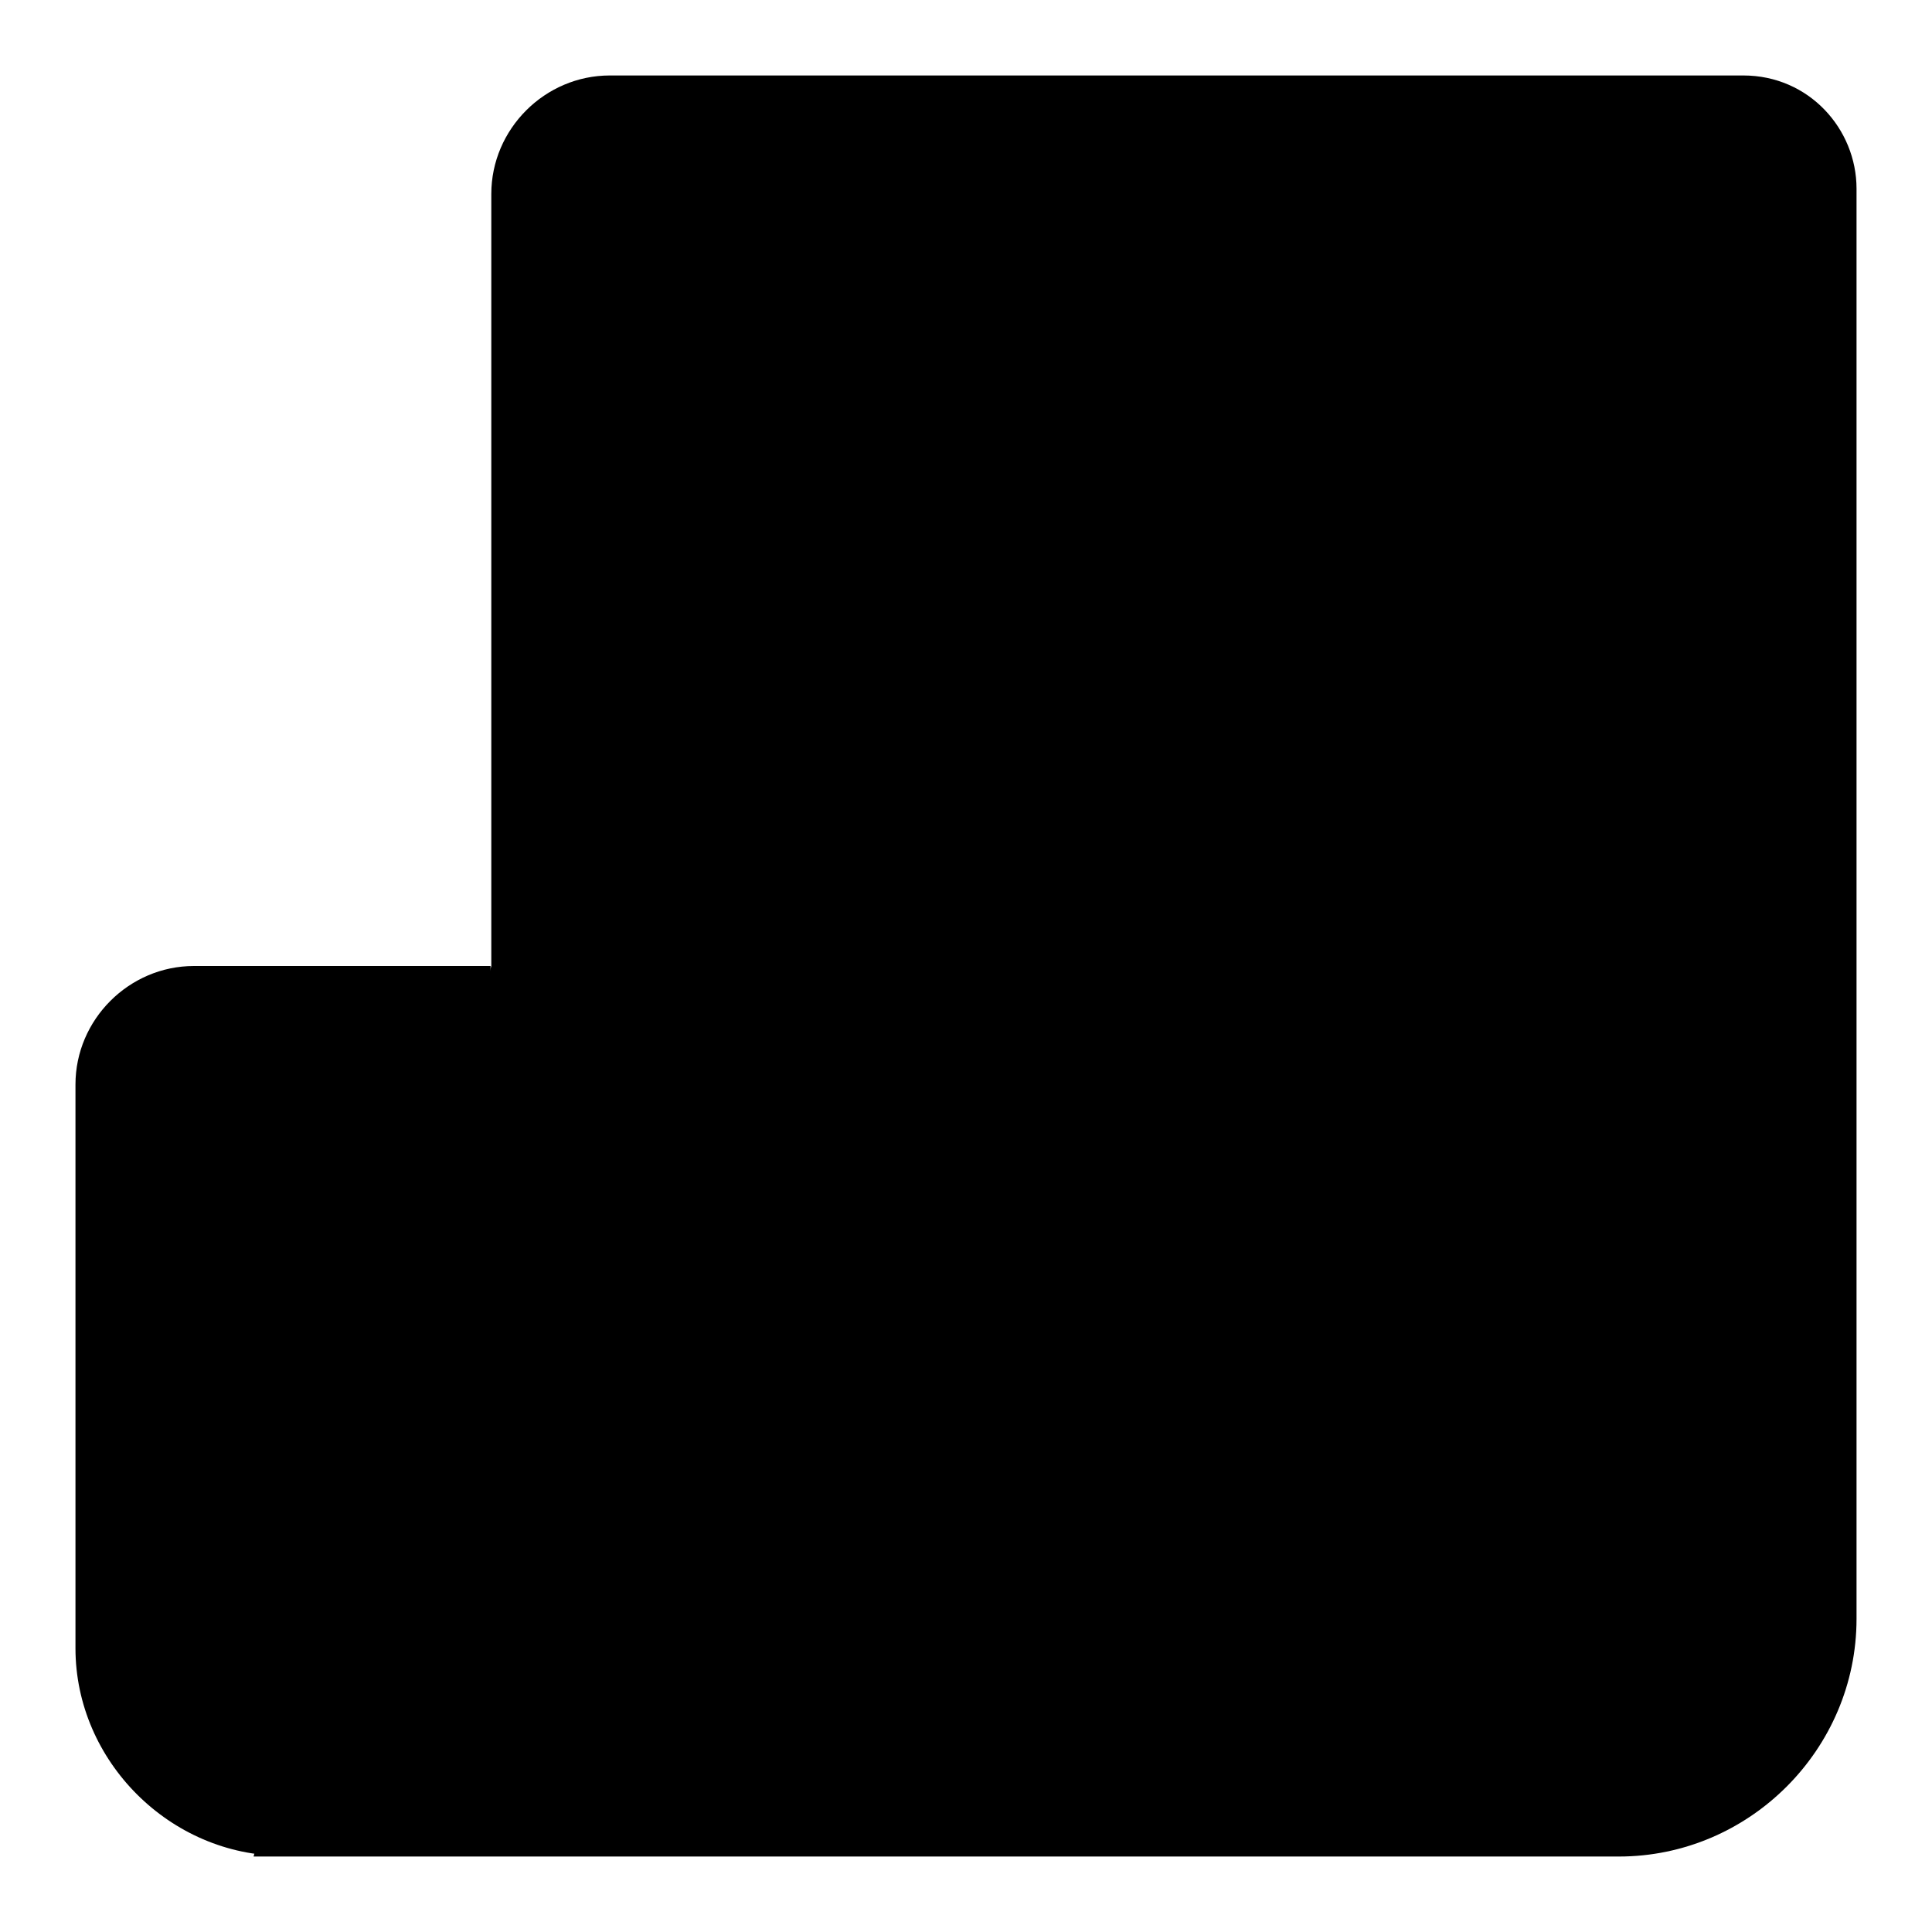
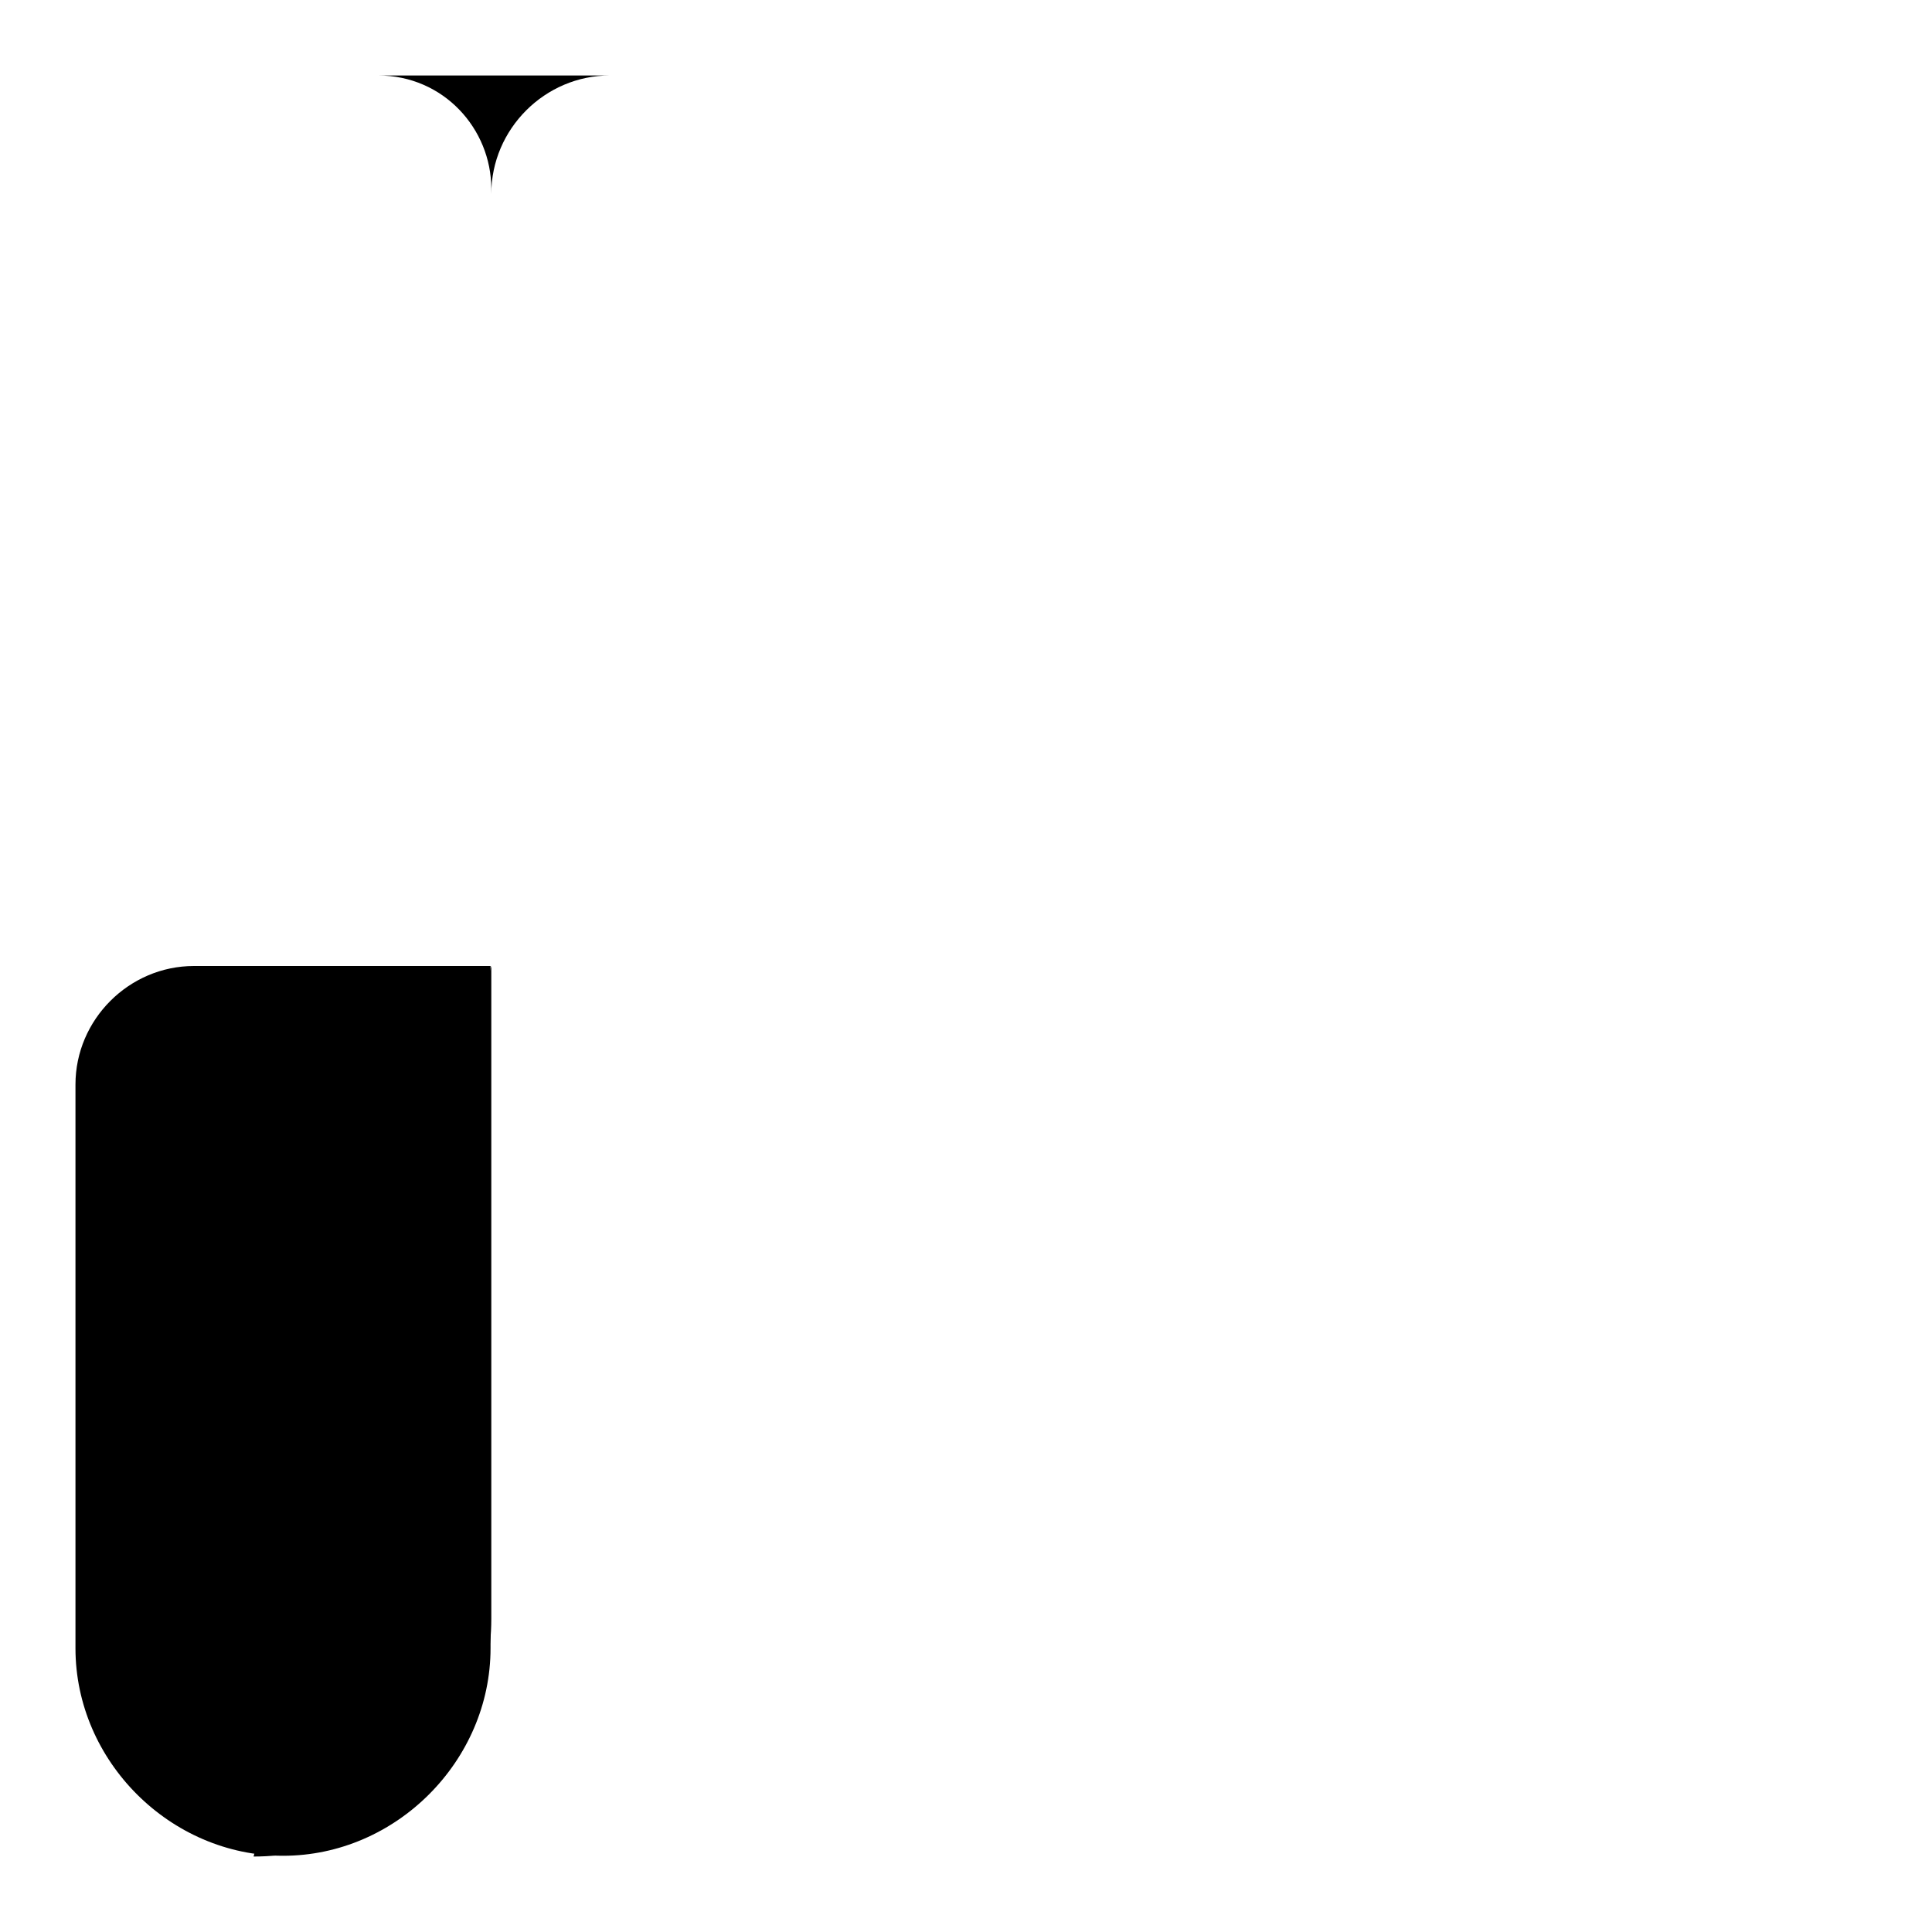
<svg xmlns="http://www.w3.org/2000/svg" version="1.1" x="0px" y="0px" viewBox="0 0 256 256" enable-background="new 0 0 256 256" xml:space="preserve">
  <g>
    <g>
-       <path fill="#000000" d="M33.6,246h180.9c17.3,0,31.5-14.2,31.5-31.5V25c0-7.9-6.3-15-15-15H80.8c-8.6,0-15.7,7.1-15.7,15.7V128" />
+       <path fill="#000000" d="M33.6,246c17.3,0,31.5-14.2,31.5-31.5V25c0-7.9-6.3-15-15-15H80.8c-8.6,0-15.7,7.1-15.7,15.7V128" />
      <path fill="#000000" d="M65.1,128" />
      <path fill="#000000" d="M25.7,128c-8.6,0-15.7,7.1-15.7,15.7v74.7c0,15,12.6,27.5,27.5,27.5c15,0,27.5-12.6,27.5-27.5V128H25.7z" />
-       <path fill="#000000" d="M96.5,57.2h70.8H96.5z" />
      <path fill="#000000" d="M96.5,104.4h118H96.5z" />
      <path fill="#000000" d="M96.5,151.6h118H96.5z" />
      <path fill="#000000" d="M214.5,167.3" />
      <path fill="#000000" d="M96.5,167.3" />
      <path fill="#000000" d="M96.5,198.8h118H96.5z" />
    </g>
  </g>
</svg>